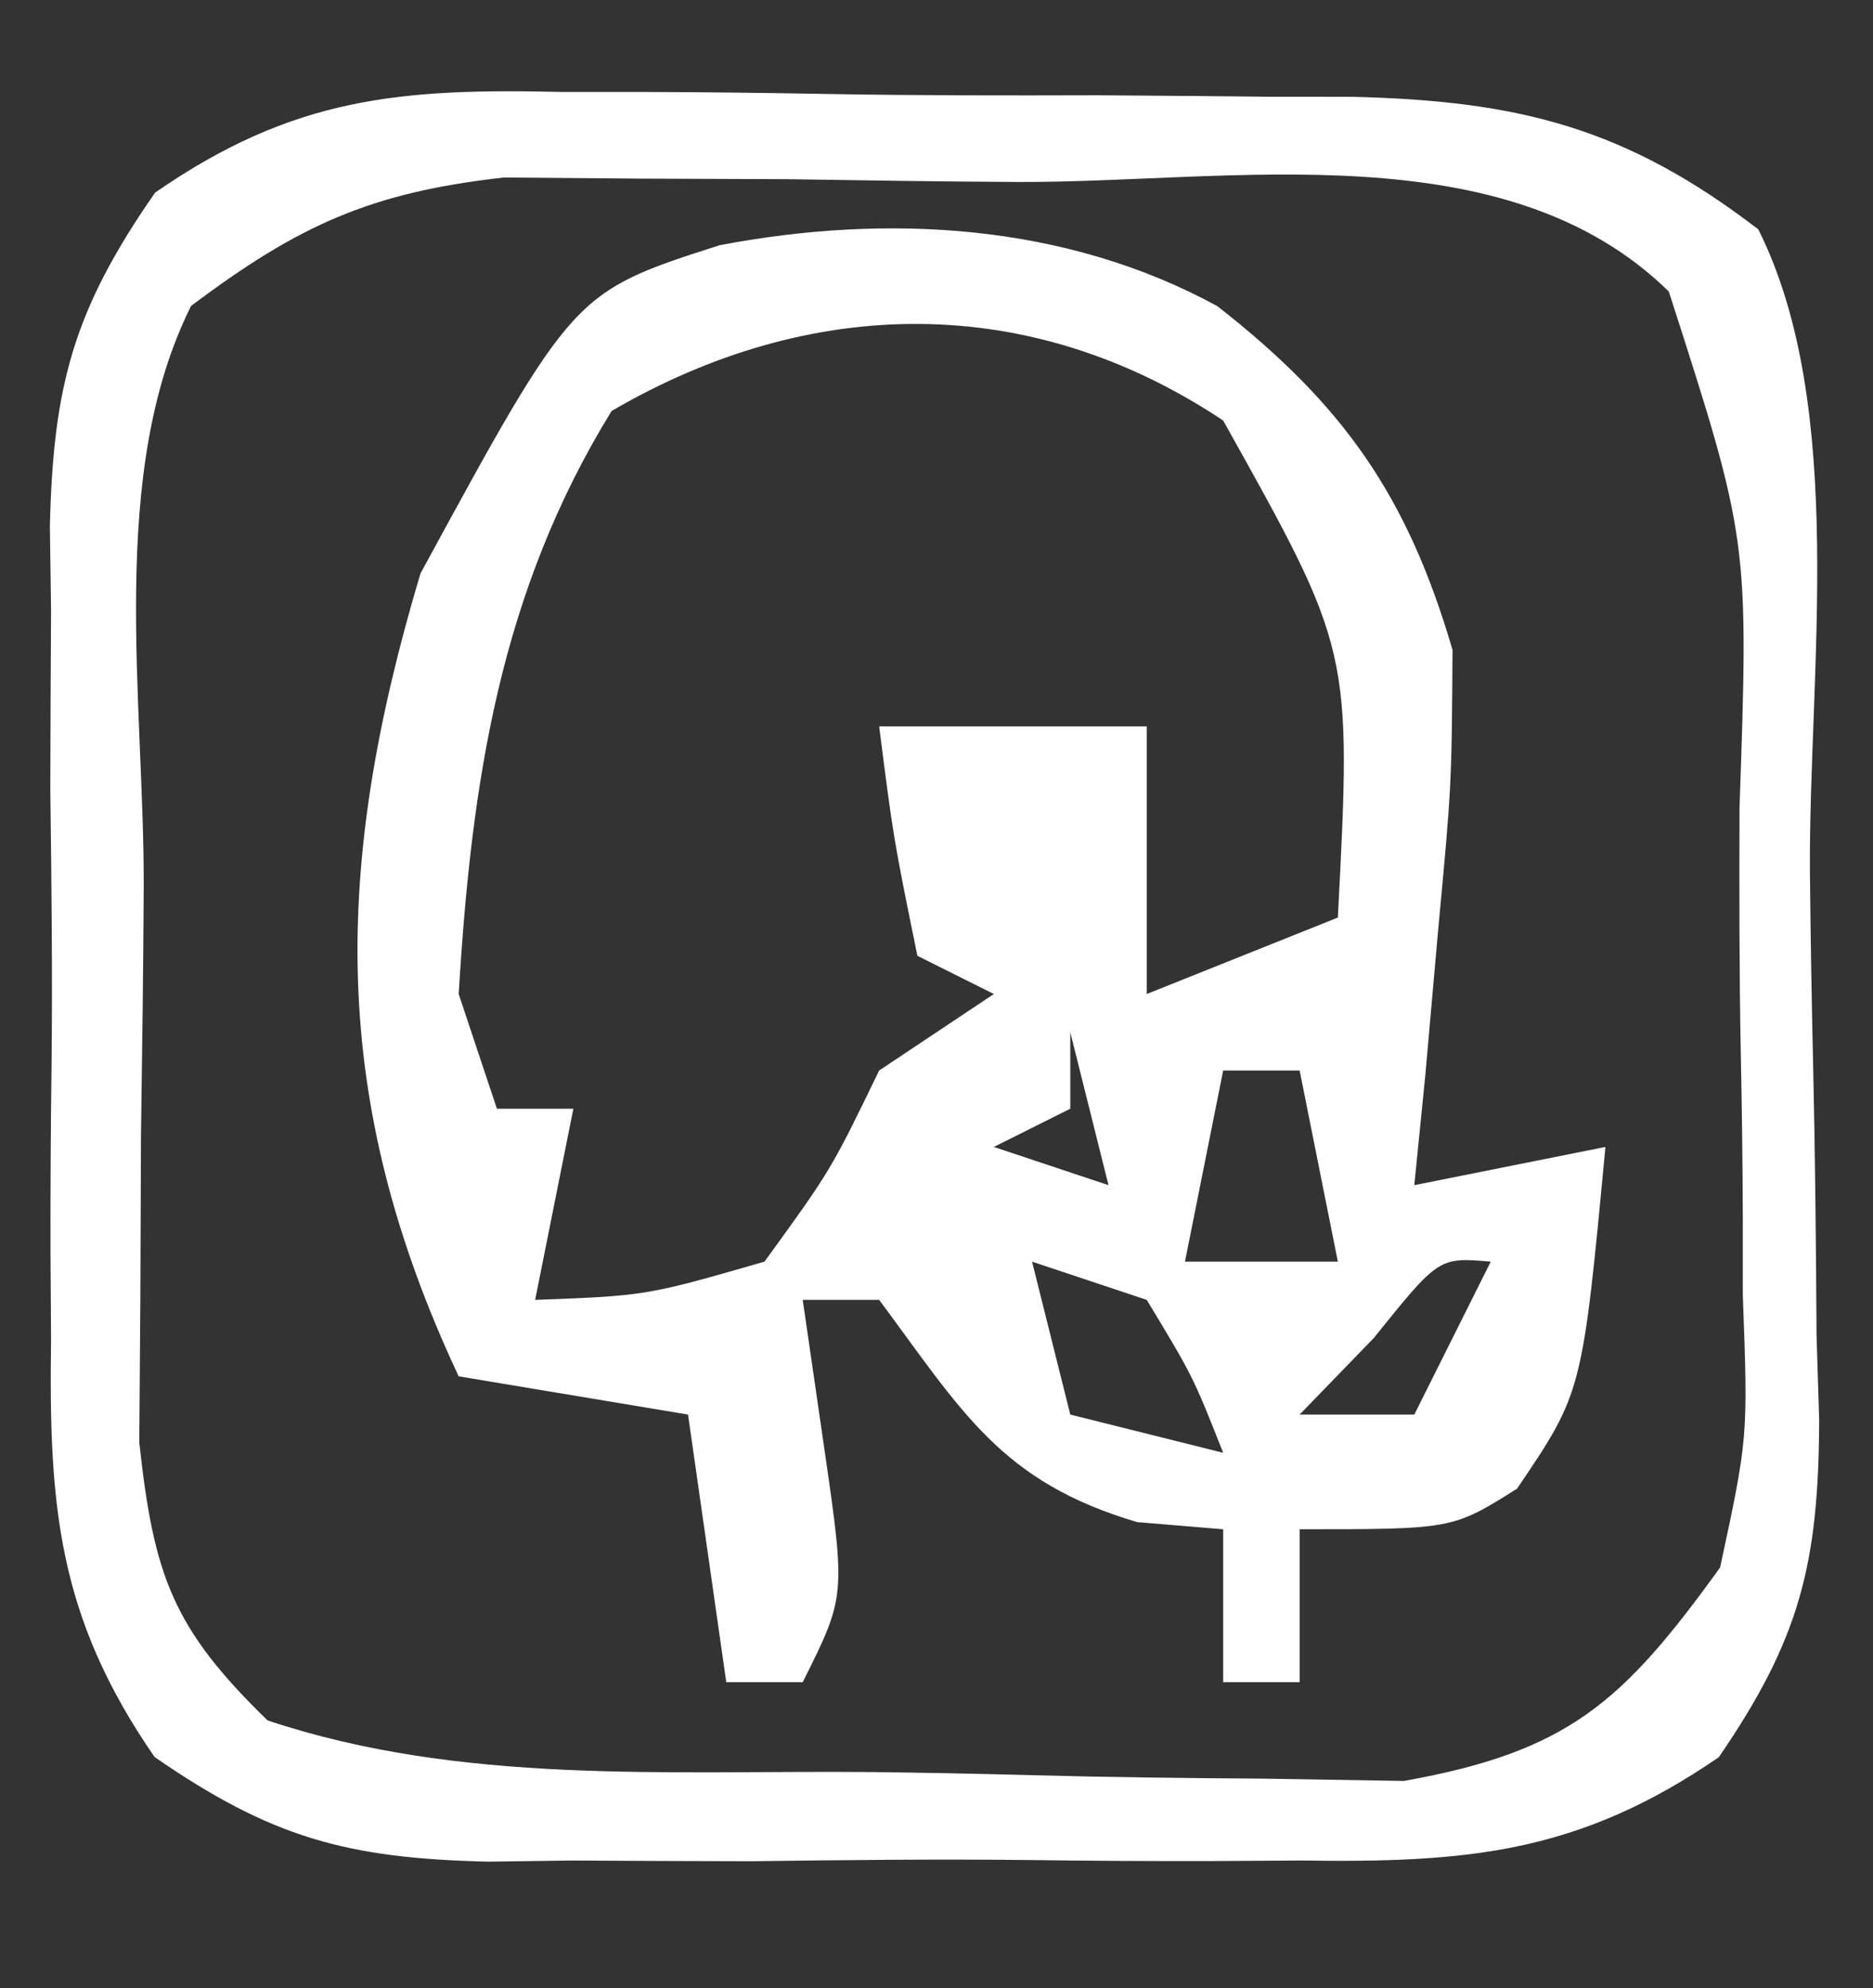
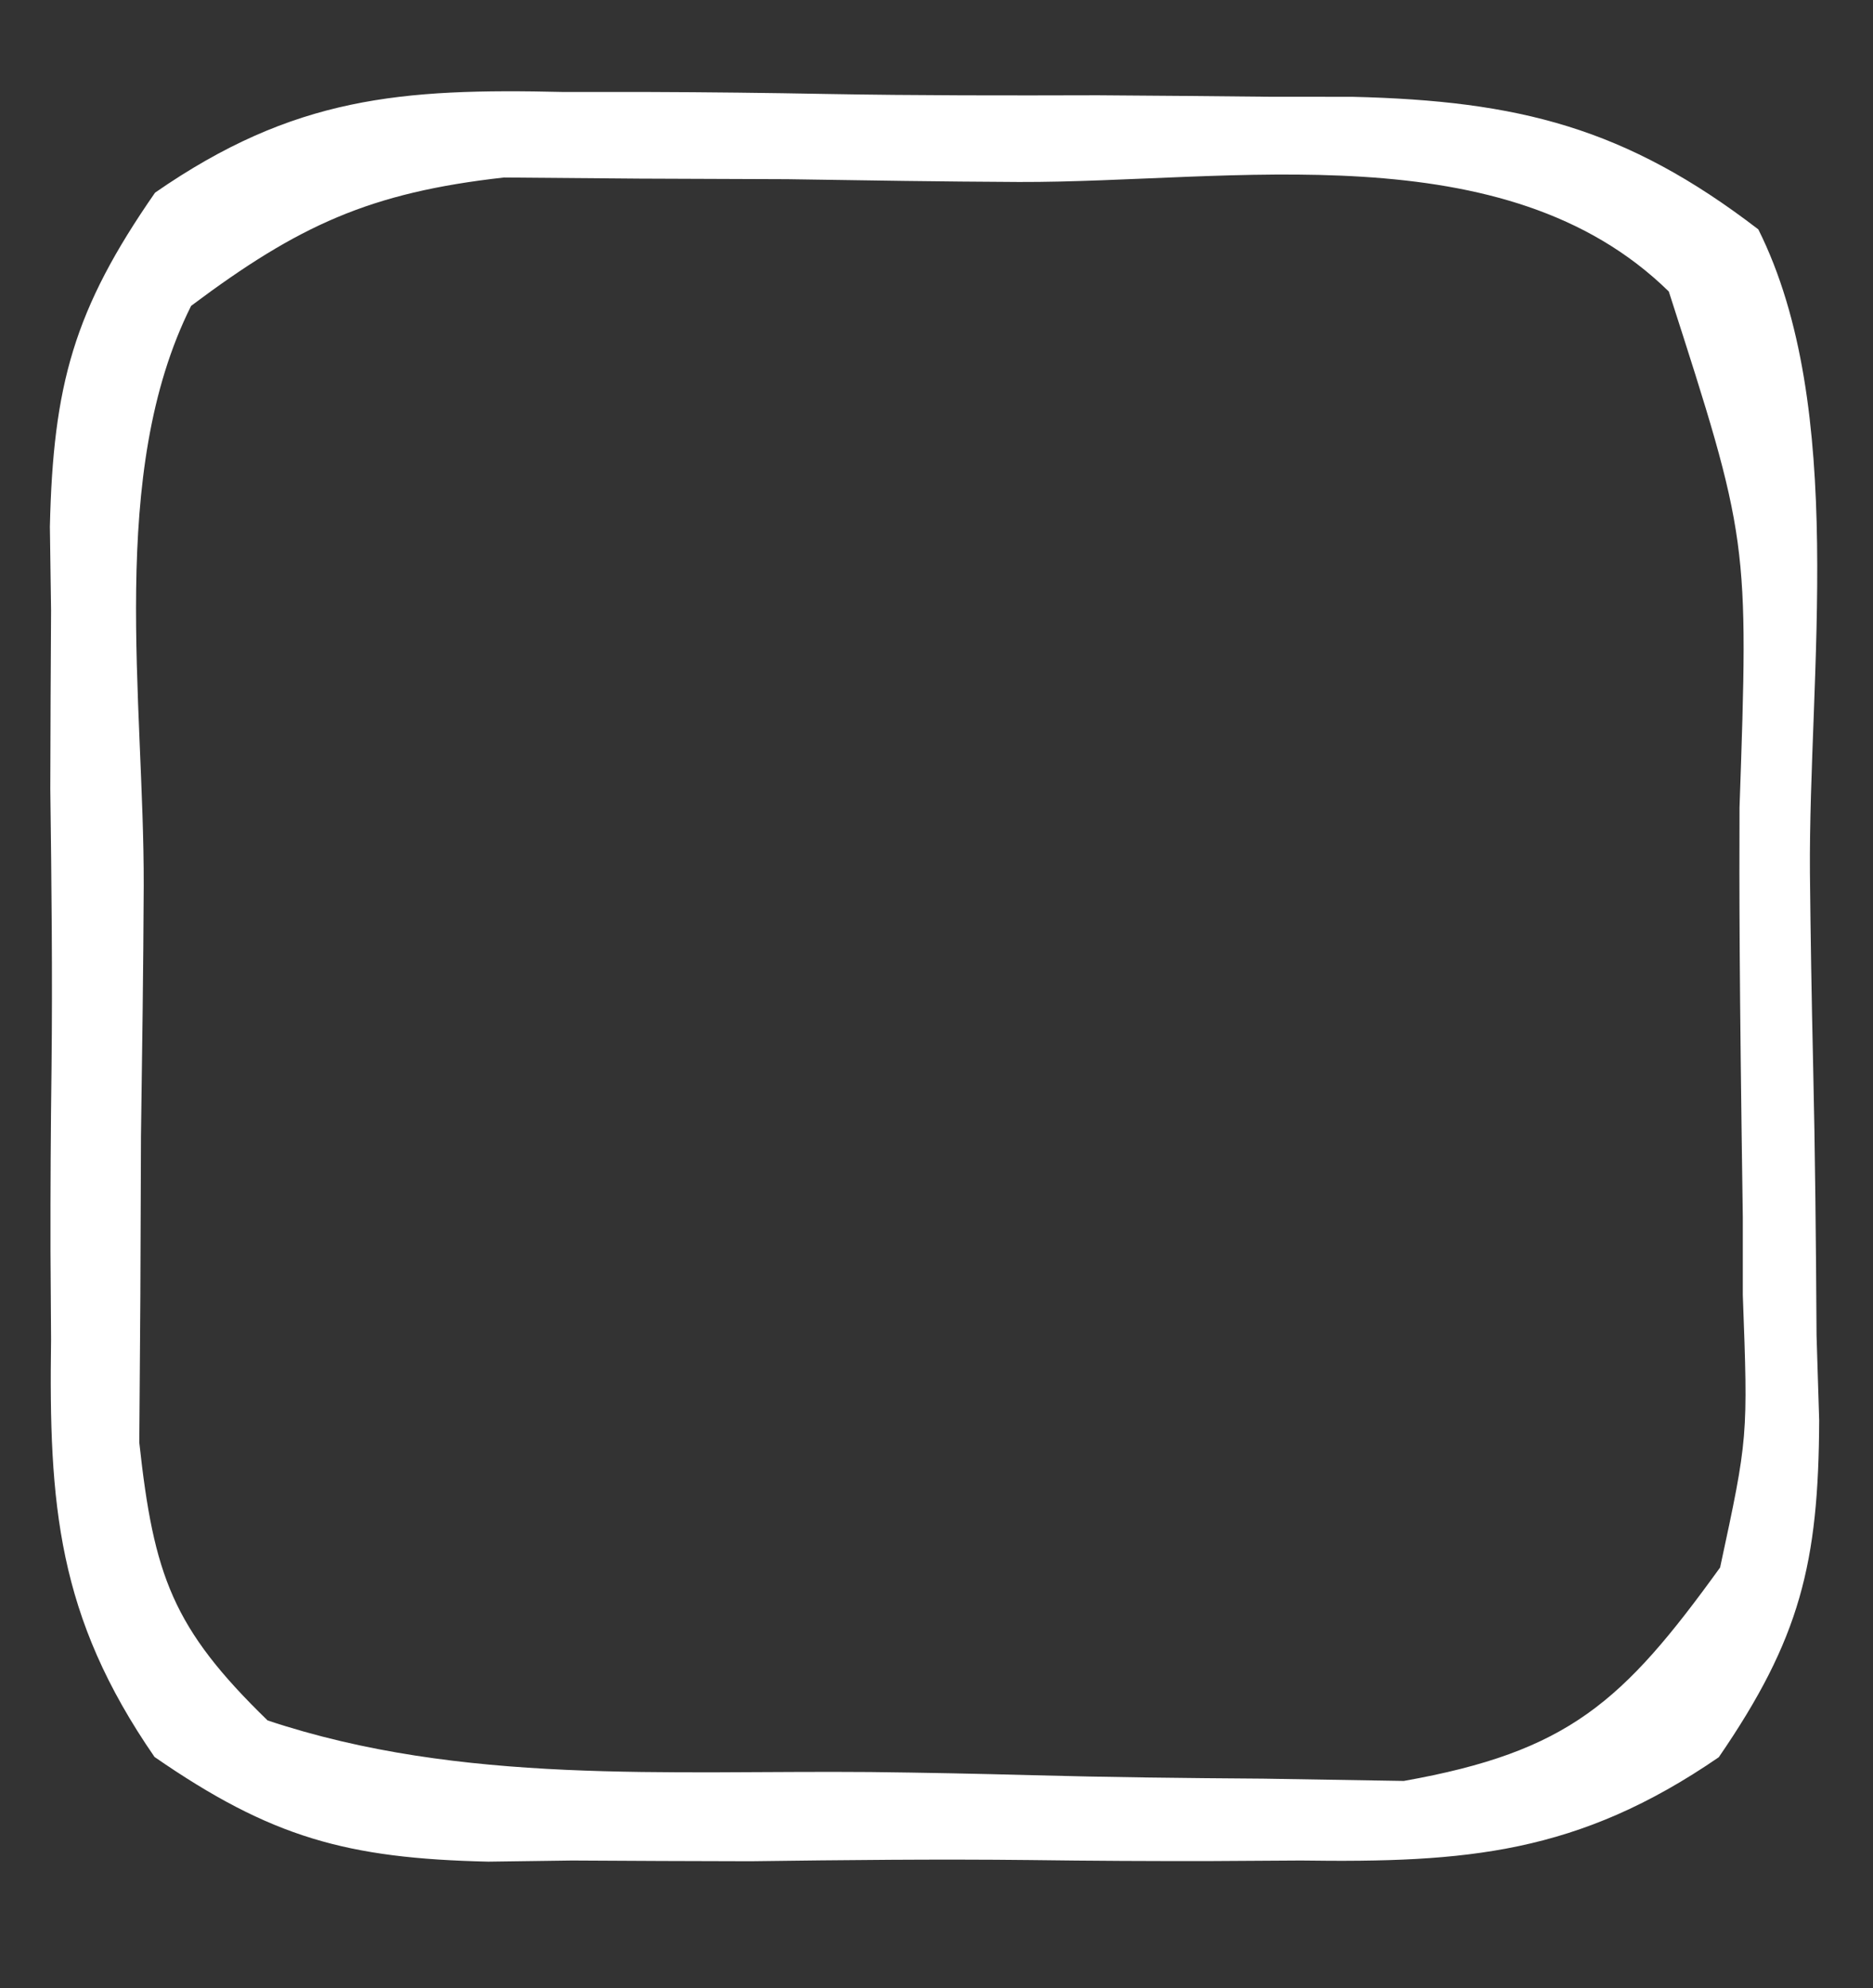
<svg xmlns="http://www.w3.org/2000/svg" version="1.1" width="49" height="52">
  <rect width="100%" height="100%" fill="#333333" stroke="none" />
-   <path d="M0 0 C3.331 2.602 4.981 4.995 6.152 8.992 C6.129 12.543 6.129 12.543 5.777 16.305 C5.666 17.559 5.556 18.813 5.441 20.105 C5.298 21.534 5.298 21.534 5.152 22.992 C6.802 22.662 8.452 22.332 10.152 21.992 C9.547 28.41 9.547 28.41 7.84 30.93 C6.152 31.992 6.152 31.992 2.152 31.992 C2.152 33.312 2.152 34.632 2.152 35.992 C1.492 35.992 0.832 35.992 0.152 35.992 C0.152 34.672 0.152 33.352 0.152 31.992 C-0.961 31.899 -0.961 31.899 -2.098 31.805 C-5.666 30.75 -6.672 28.918 -8.848 25.992 C-9.508 25.992 -10.168 25.992 -10.848 25.992 C-10.662 27.271 -10.476 28.55 -10.285 29.867 C-9.723 33.742 -9.723 33.742 -10.848 35.992 C-11.508 35.992 -12.168 35.992 -12.848 35.992 C-13.178 33.682 -13.508 31.372 -13.848 28.992 C-15.828 28.662 -17.808 28.332 -19.848 27.992 C-23.254 20.739 -23.134 14.641 -20.848 6.992 C-16.844 -0.366 -16.844 -0.366 -13.023 -1.594 C-8.626 -2.431 -3.975 -2.168 0 0 Z M-15.848 2.742 C-18.775 7.498 -19.516 12.453 -19.848 17.992 C-19.518 18.982 -19.188 19.972 -18.848 20.992 C-18.188 20.992 -17.528 20.992 -16.848 20.992 C-17.178 22.642 -17.508 24.292 -17.848 25.992 C-14.943 25.884 -14.943 25.884 -11.848 24.992 C-10.112 22.6 -10.112 22.6 -8.848 19.992 C-7.858 19.332 -6.868 18.672 -5.848 17.992 C-6.508 17.662 -7.168 17.332 -7.848 16.992 C-8.473 13.93 -8.473 13.93 -8.848 10.992 C-6.538 10.992 -4.228 10.992 -1.848 10.992 C-1.848 13.302 -1.848 15.612 -1.848 17.992 C-0.198 17.332 1.452 16.672 3.152 15.992 C3.514 9.003 3.514 9.003 0.152 2.992 C-4.888 -0.368 -10.626 -0.303 -15.848 2.742 Z M-3.848 18.992 C-3.848 19.652 -3.848 20.312 -3.848 20.992 C-4.838 21.487 -4.838 21.487 -5.848 21.992 C-4.858 22.322 -3.868 22.652 -2.848 22.992 C-3.178 21.672 -3.508 20.352 -3.848 18.992 Z M0.152 19.992 C-0.178 21.642 -0.508 23.292 -0.848 24.992 C0.472 24.992 1.792 24.992 3.152 24.992 C2.822 23.342 2.492 21.692 2.152 19.992 C1.492 19.992 0.832 19.992 0.152 19.992 Z M-4.848 24.992 C-4.518 26.312 -4.188 27.632 -3.848 28.992 C-1.868 29.487 -1.868 29.487 0.152 29.992 C-0.639 27.992 -0.639 27.992 -1.848 25.992 C-2.838 25.662 -3.828 25.332 -4.848 24.992 Z M4.09 26.992 C3.45 27.652 2.811 28.312 2.152 28.992 C3.142 28.992 4.132 28.992 5.152 28.992 C5.812 27.672 6.472 26.352 7.152 24.992 C5.793 24.876 5.793 24.876 4.09 26.992 Z " fill="#FFFFFF" transform="translate(31.848,8.008)" />
-   <path d="M0 0 C0.736 -0 1.471 -0 2.229 -0 C3.779 0.005 5.329 0.023 6.879 0.052 C9.243 0.094 11.604 0.093 13.969 0.086 C15.479 0.096 16.99 0.109 18.5 0.125 C19.202 0.125 19.904 0.125 20.628 0.126 C24.98 0.23 27.782 0.931 31.25 3.594 C33.586 8.266 32.562 15.232 32.6 20.424 C32.617 22.073 32.644 23.723 32.682 25.373 C32.737 27.755 32.759 30.136 32.773 32.52 C32.796 33.253 32.819 33.987 32.842 34.742 C32.827 38.481 32.346 40.454 30.215 43.557 C26.529 46.089 23.608 46.318 19.281 46.258 C18.523 46.263 17.765 46.267 16.984 46.272 C15.388 46.276 13.791 46.267 12.194 46.246 C9.757 46.219 7.324 46.245 4.887 46.277 C3.331 46.274 1.775 46.268 0.219 46.258 C-0.867 46.273 -0.867 46.273 -1.975 46.288 C-5.67 46.203 -7.648 45.664 -10.707 43.55 C-13.25 39.87 -13.475 36.952 -13.414 32.625 C-13.419 31.867 -13.424 31.109 -13.429 30.328 C-13.432 28.731 -13.423 27.134 -13.402 25.538 C-13.375 23.1 -13.402 20.668 -13.434 18.23 C-13.43 16.674 -13.424 15.118 -13.414 13.562 C-13.424 12.838 -13.434 12.114 -13.445 11.368 C-13.359 7.663 -12.821 5.695 -10.693 2.633 C-7.066 0.12 -4.263 -0.1 0 0 Z M-9.75 5.594 C-11.944 9.981 -10.977 15.893 -10.99 20.77 C-11 22.954 -11.031 25.137 -11.062 27.32 C-11.069 28.711 -11.074 30.102 -11.078 31.492 C-11.087 32.757 -11.097 34.022 -11.106 35.326 C-10.727 38.805 -10.236 40.18 -7.75 42.594 C-2.674 44.286 2.707 43.898 8.019 43.944 C9.42 43.96 10.82 43.988 12.22 44.026 C14.249 44.081 16.275 44.103 18.305 44.117 C19.516 44.137 20.728 44.157 21.976 44.177 C26.284 43.41 27.704 42.12 30.25 38.594 C30.982 35.192 30.982 35.192 30.844 31.465 C30.844 30.793 30.844 30.122 30.844 29.43 C30.839 28.017 30.821 26.604 30.792 25.192 C30.75 23.034 30.751 20.879 30.758 18.721 C31 11.718 31 11.718 28.908 5.219 C24.623 1.019 17.485 2.37 11.908 2.354 C9.889 2.344 7.871 2.313 5.852 2.281 C4.573 2.276 3.294 2.271 1.977 2.266 C0.807 2.256 -0.363 2.247 -1.568 2.237 C-5.076 2.63 -6.943 3.491 -9.75 5.594 Z " fill="#FFFFFF" transform="translate(14.75,2.406)" />
+   <path d="M0 0 C0.736 -0 1.471 -0 2.229 -0 C3.779 0.005 5.329 0.023 6.879 0.052 C9.243 0.094 11.604 0.093 13.969 0.086 C15.479 0.096 16.99 0.109 18.5 0.125 C19.202 0.125 19.904 0.125 20.628 0.126 C24.98 0.23 27.782 0.931 31.25 3.594 C33.586 8.266 32.562 15.232 32.6 20.424 C32.617 22.073 32.644 23.723 32.682 25.373 C32.737 27.755 32.759 30.136 32.773 32.52 C32.796 33.253 32.819 33.987 32.842 34.742 C32.827 38.481 32.346 40.454 30.215 43.557 C26.529 46.089 23.608 46.318 19.281 46.258 C18.523 46.263 17.765 46.267 16.984 46.272 C15.388 46.276 13.791 46.267 12.194 46.246 C9.757 46.219 7.324 46.245 4.887 46.277 C3.331 46.274 1.775 46.268 0.219 46.258 C-0.867 46.273 -0.867 46.273 -1.975 46.288 C-5.67 46.203 -7.648 45.664 -10.707 43.55 C-13.25 39.87 -13.475 36.952 -13.414 32.625 C-13.419 31.867 -13.424 31.109 -13.429 30.328 C-13.432 28.731 -13.423 27.134 -13.402 25.538 C-13.375 23.1 -13.402 20.668 -13.434 18.23 C-13.43 16.674 -13.424 15.118 -13.414 13.562 C-13.424 12.838 -13.434 12.114 -13.445 11.368 C-13.359 7.663 -12.821 5.695 -10.693 2.633 C-7.066 0.12 -4.263 -0.1 0 0 Z M-9.75 5.594 C-11.944 9.981 -10.977 15.893 -10.99 20.77 C-11 22.954 -11.031 25.137 -11.062 27.32 C-11.069 28.711 -11.074 30.102 -11.078 31.492 C-11.087 32.757 -11.097 34.022 -11.106 35.326 C-10.727 38.805 -10.236 40.18 -7.75 42.594 C-2.674 44.286 2.707 43.898 8.019 43.944 C9.42 43.96 10.82 43.988 12.22 44.026 C14.249 44.081 16.275 44.103 18.305 44.117 C19.516 44.137 20.728 44.157 21.976 44.177 C26.284 43.41 27.704 42.12 30.25 38.594 C30.982 35.192 30.982 35.192 30.844 31.465 C30.844 30.793 30.844 30.122 30.844 29.43 C30.75 23.034 30.751 20.879 30.758 18.721 C31 11.718 31 11.718 28.908 5.219 C24.623 1.019 17.485 2.37 11.908 2.354 C9.889 2.344 7.871 2.313 5.852 2.281 C4.573 2.276 3.294 2.271 1.977 2.266 C0.807 2.256 -0.363 2.247 -1.568 2.237 C-5.076 2.63 -6.943 3.491 -9.75 5.594 Z " fill="#FFFFFF" transform="translate(14.75,2.406)" />
</svg>